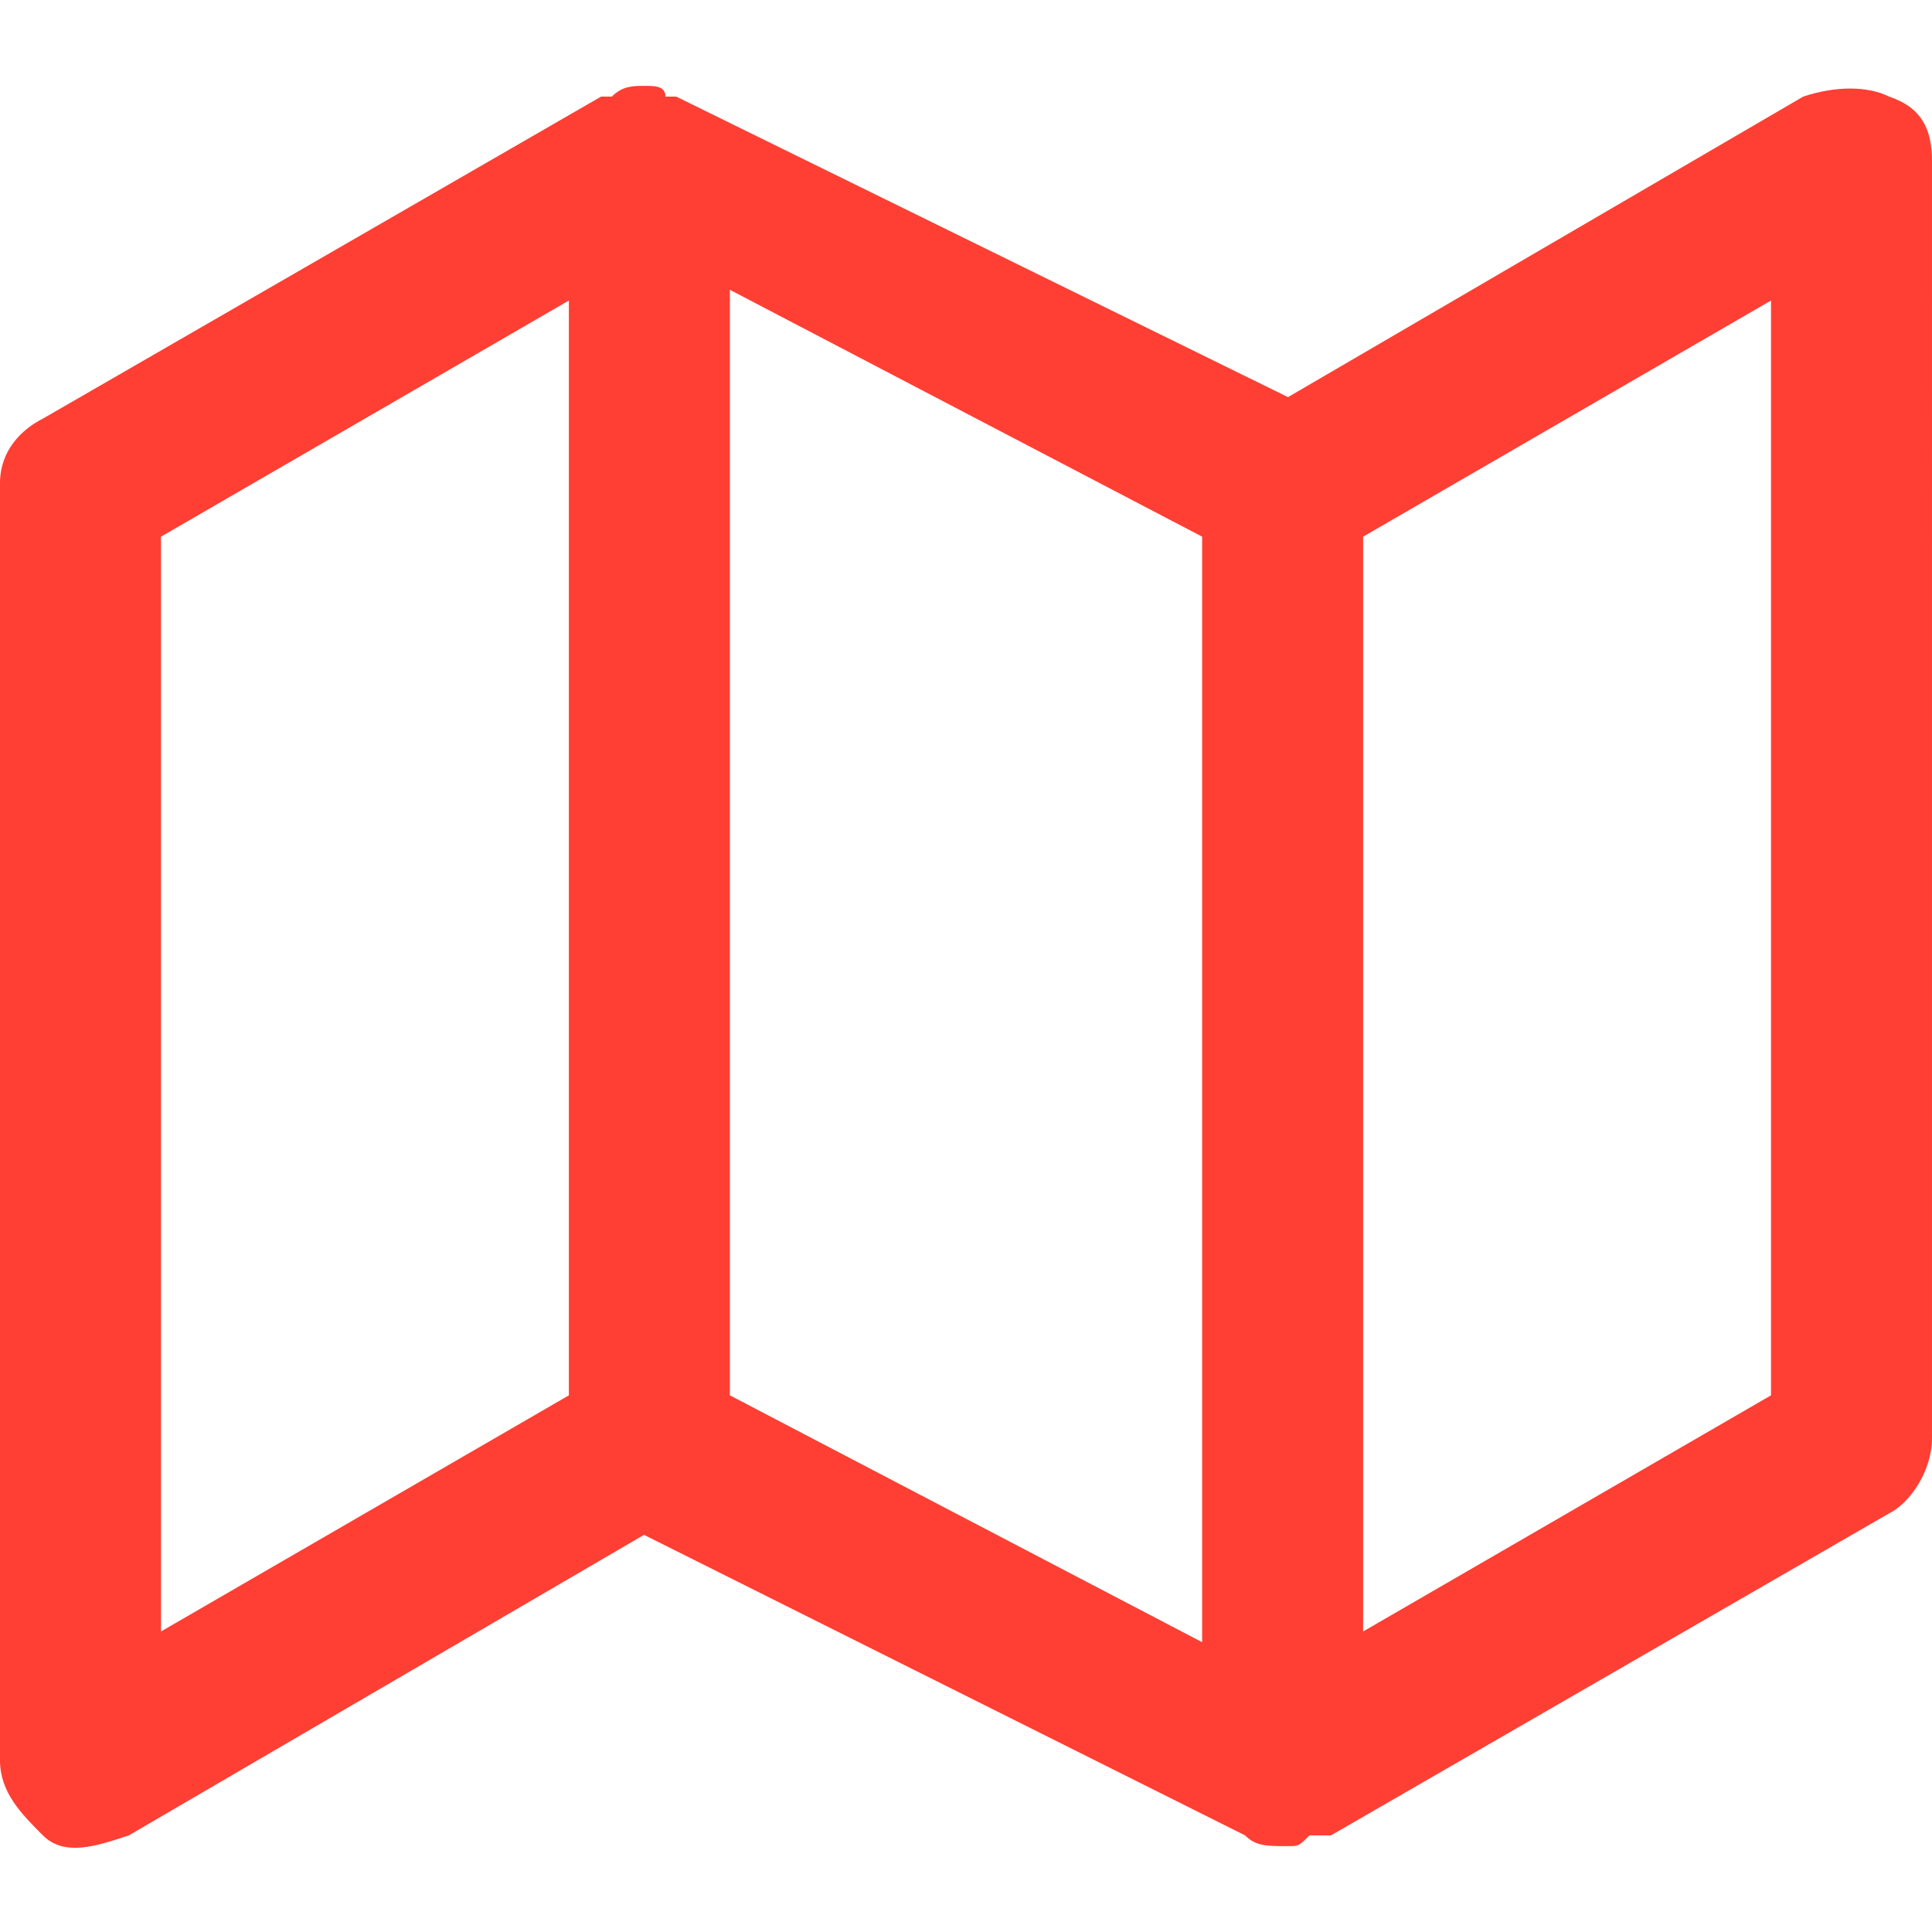
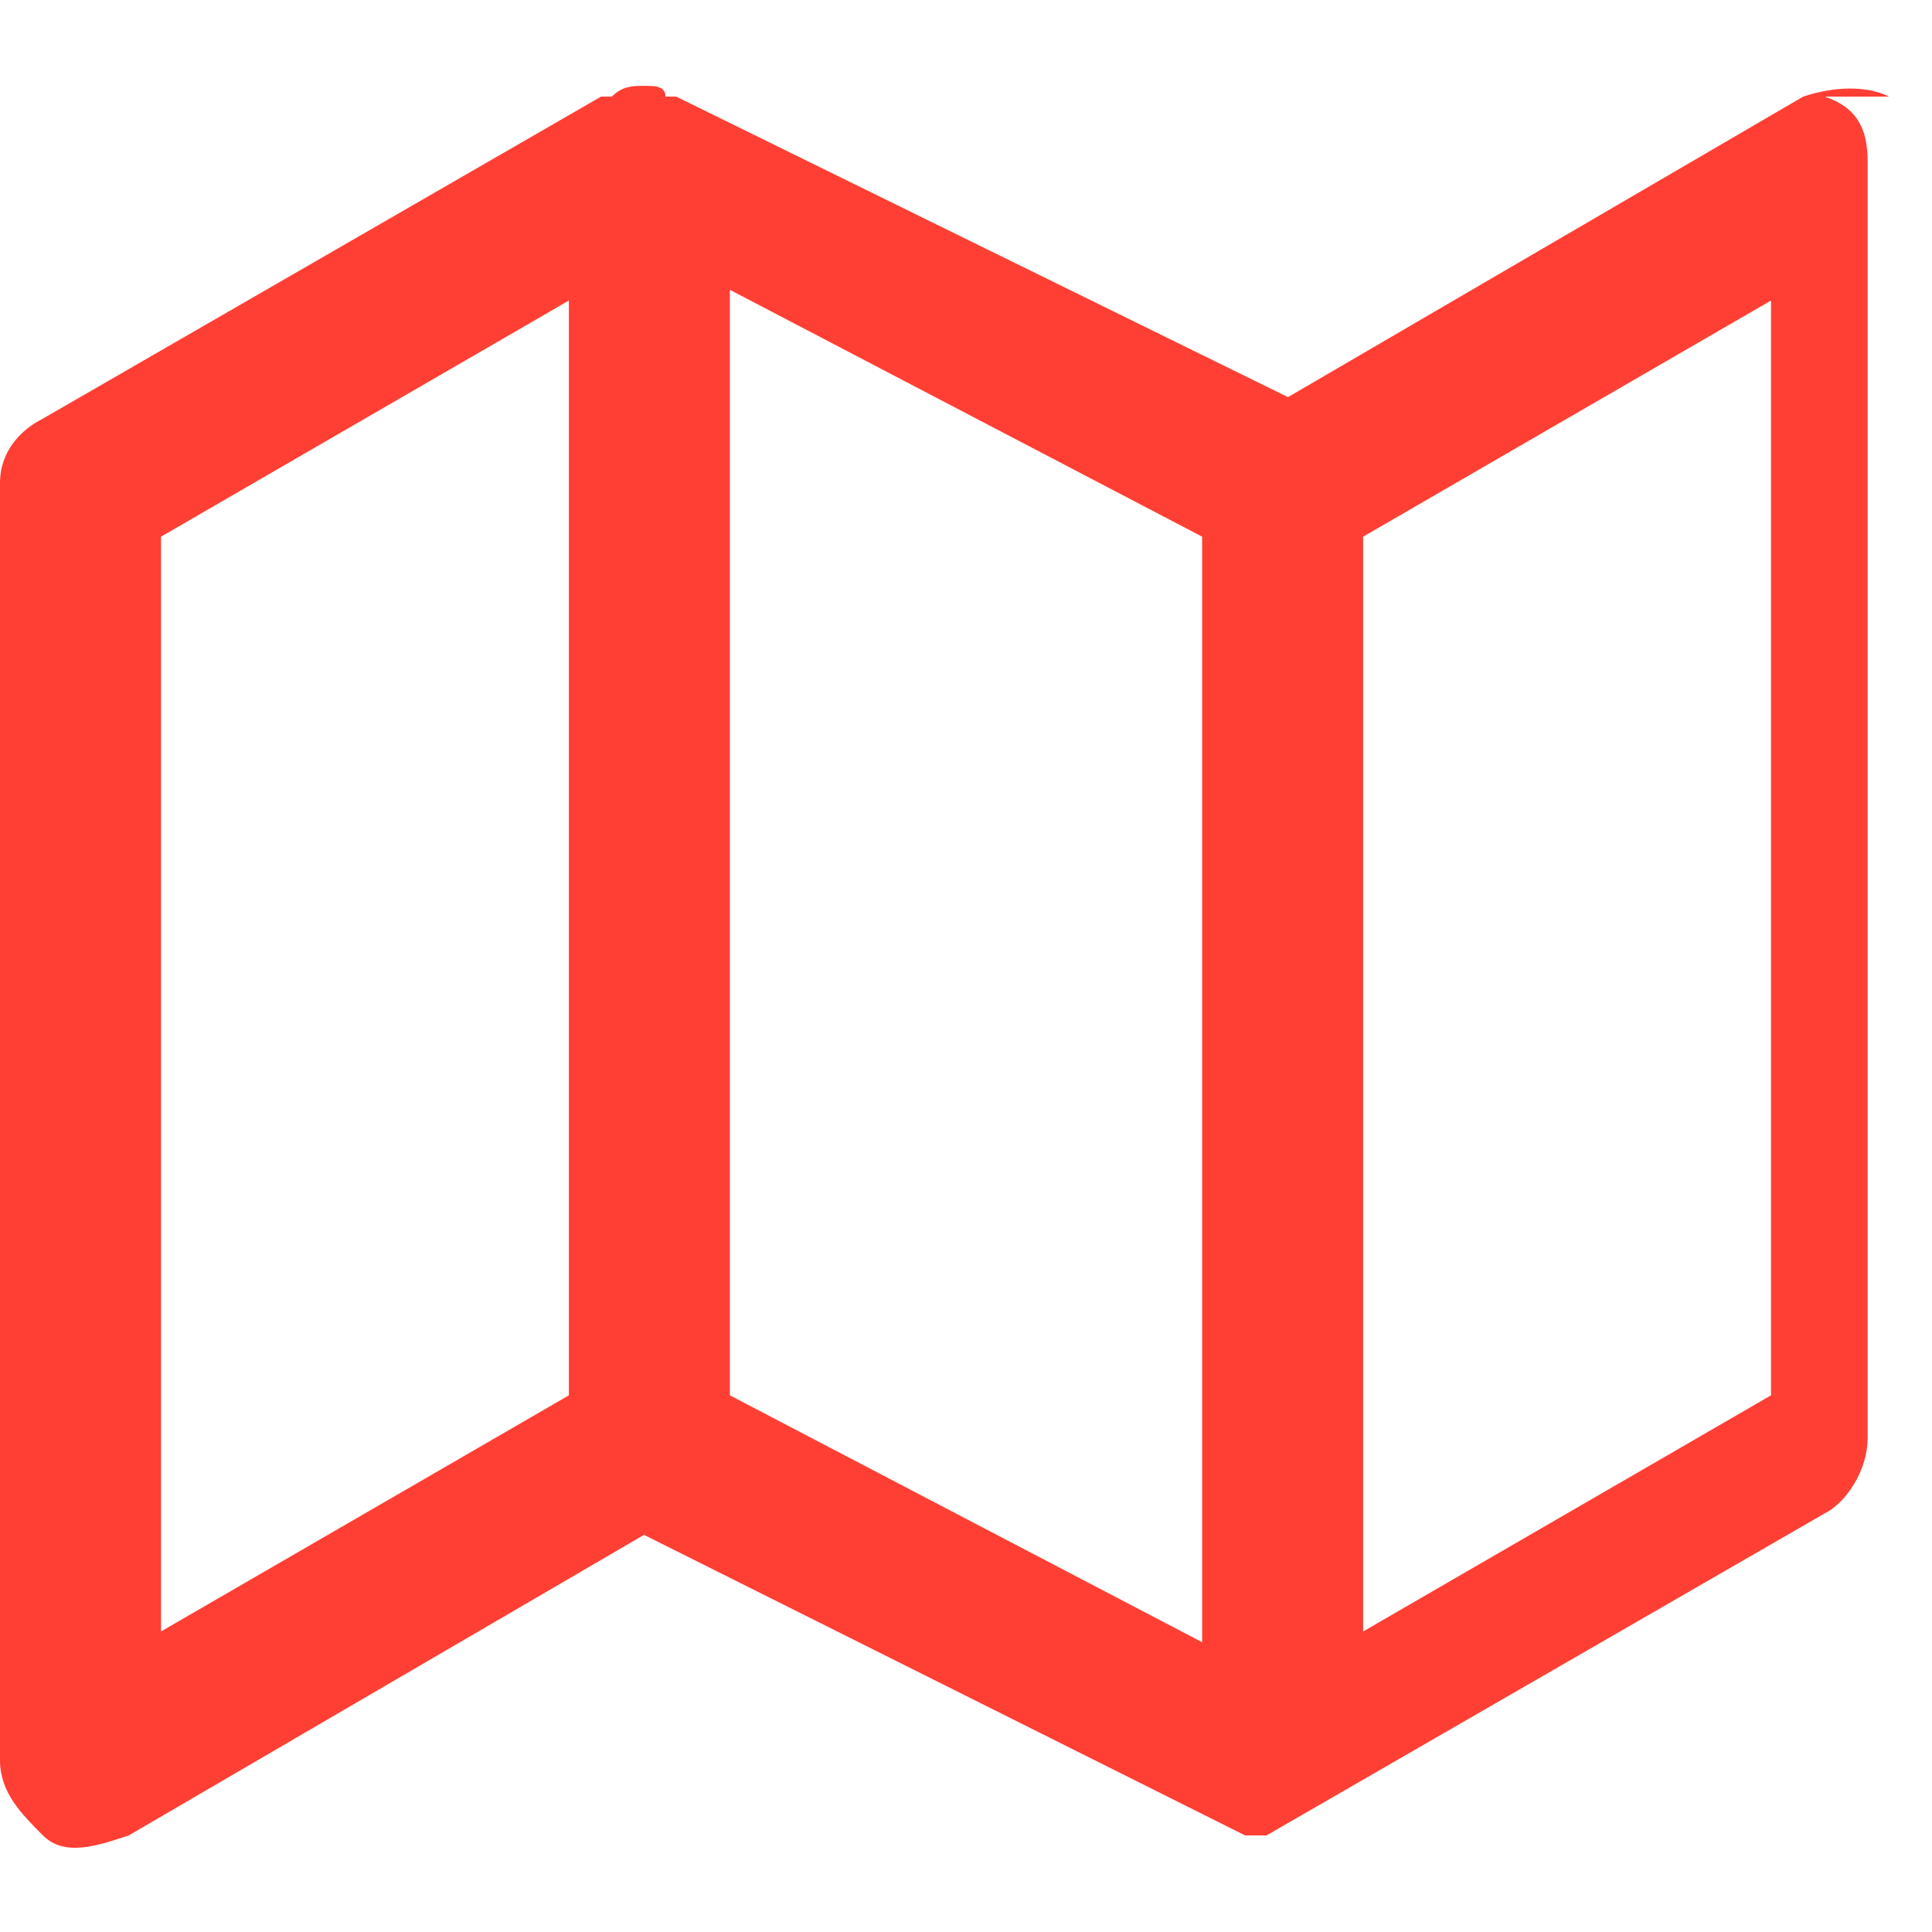
<svg xmlns="http://www.w3.org/2000/svg" version="1.1" id="Calque_1" x="0" y="0" viewBox="0 0 18 18" xml:space="preserve">
-   <path d="M17.6.9c-.2-.1-.5-.1-.8 0L12 3.7 6.3.9h-.1c0-.1-.1-.1-.2-.1s-.2 0-.3.1h-.1l-5.2 3c-.2.1-.4.3-.4.6v11.9c0 .3.2.5.4.7s.5.1.8 0L6 14.3l5.6 2.8c.1.1.2.1.4.1.1 0 .1 0 .2-.1h.2l5.2-3c.2-.1.4-.4.4-.7V1.5c0-.3-.1-.5-.4-.6zM6.8 2.7L11.2 5v10.3L6.8 13V2.7zM1.5 5l3.8-2.2V13l-3.8 2.2V5zm15 8l-3.8 2.2V5l3.8-2.2V13z" fill="#ff3f34" />
+   <path d="M17.6.9c-.2-.1-.5-.1-.8 0L12 3.7 6.3.9h-.1c0-.1-.1-.1-.2-.1s-.2 0-.3.1h-.1l-5.2 3c-.2.1-.4.3-.4.6v11.9c0 .3.2.5.4.7s.5.1.8 0L6 14.3l5.6 2.8h.2l5.2-3c.2-.1.4-.4.4-.7V1.5c0-.3-.1-.5-.4-.6zM6.8 2.7L11.2 5v10.3L6.8 13V2.7zM1.5 5l3.8-2.2V13l-3.8 2.2V5zm15 8l-3.8 2.2V5l3.8-2.2V13z" fill="#ff3f34" />
</svg>